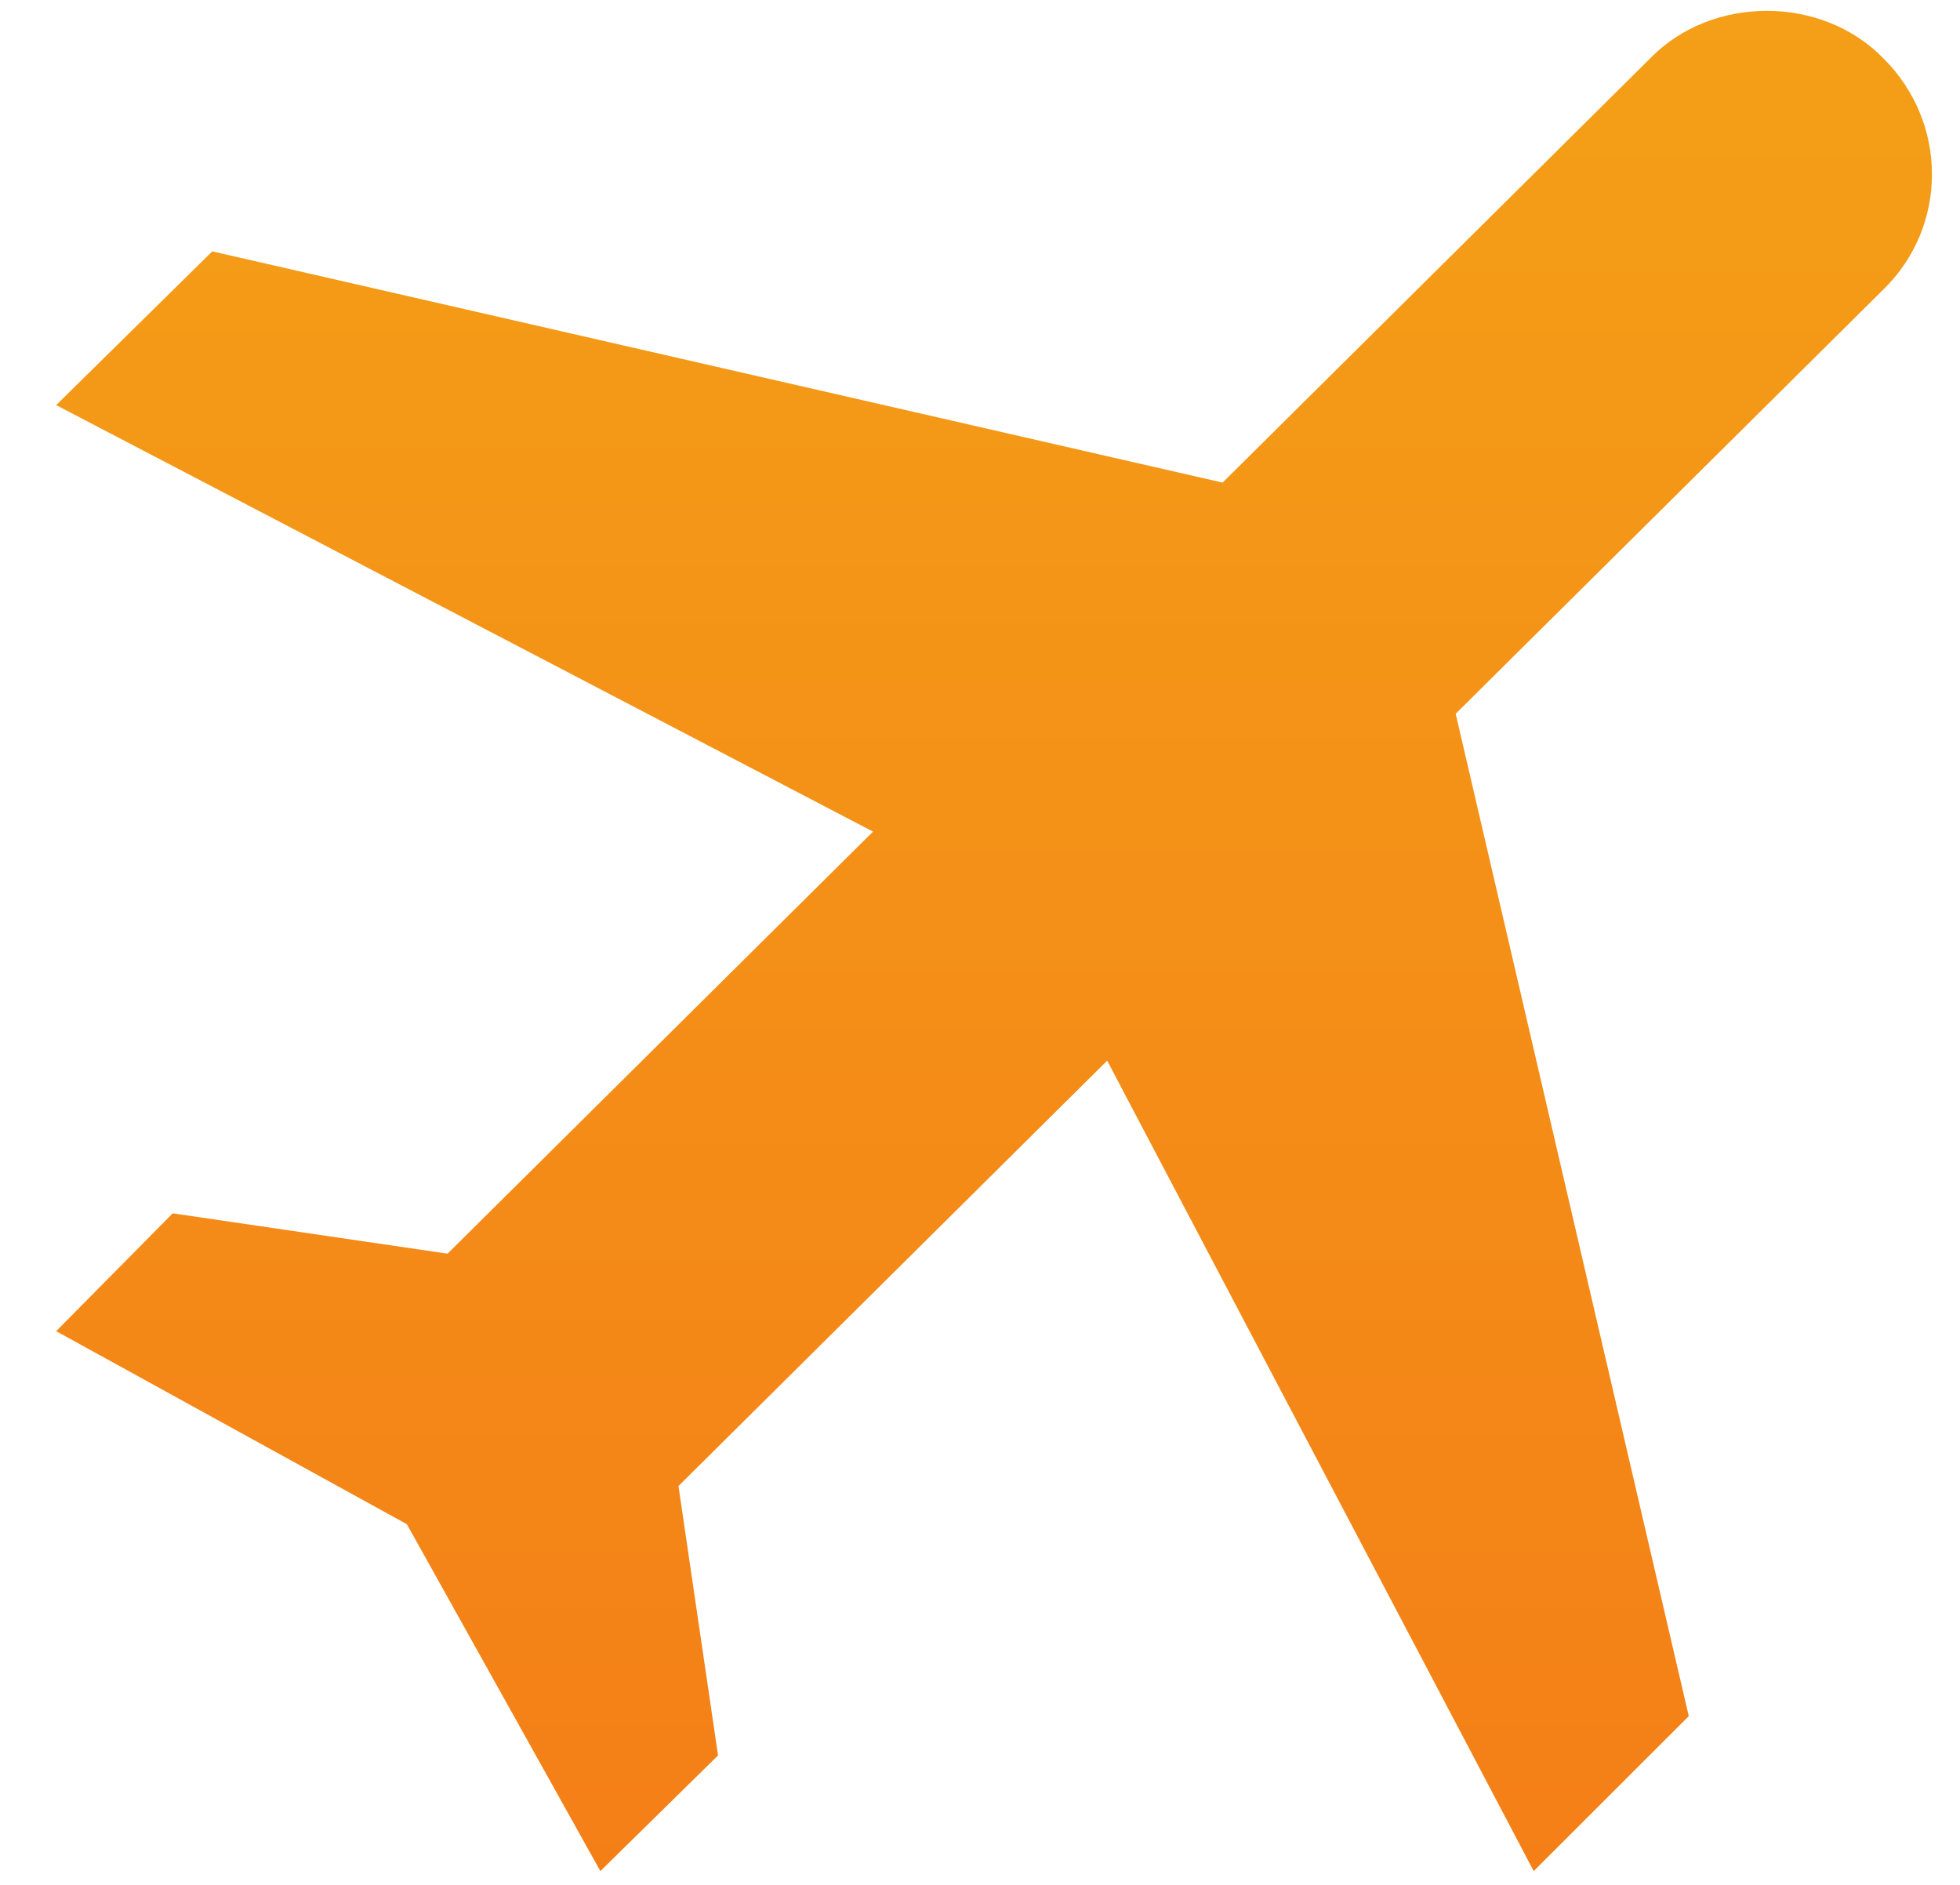
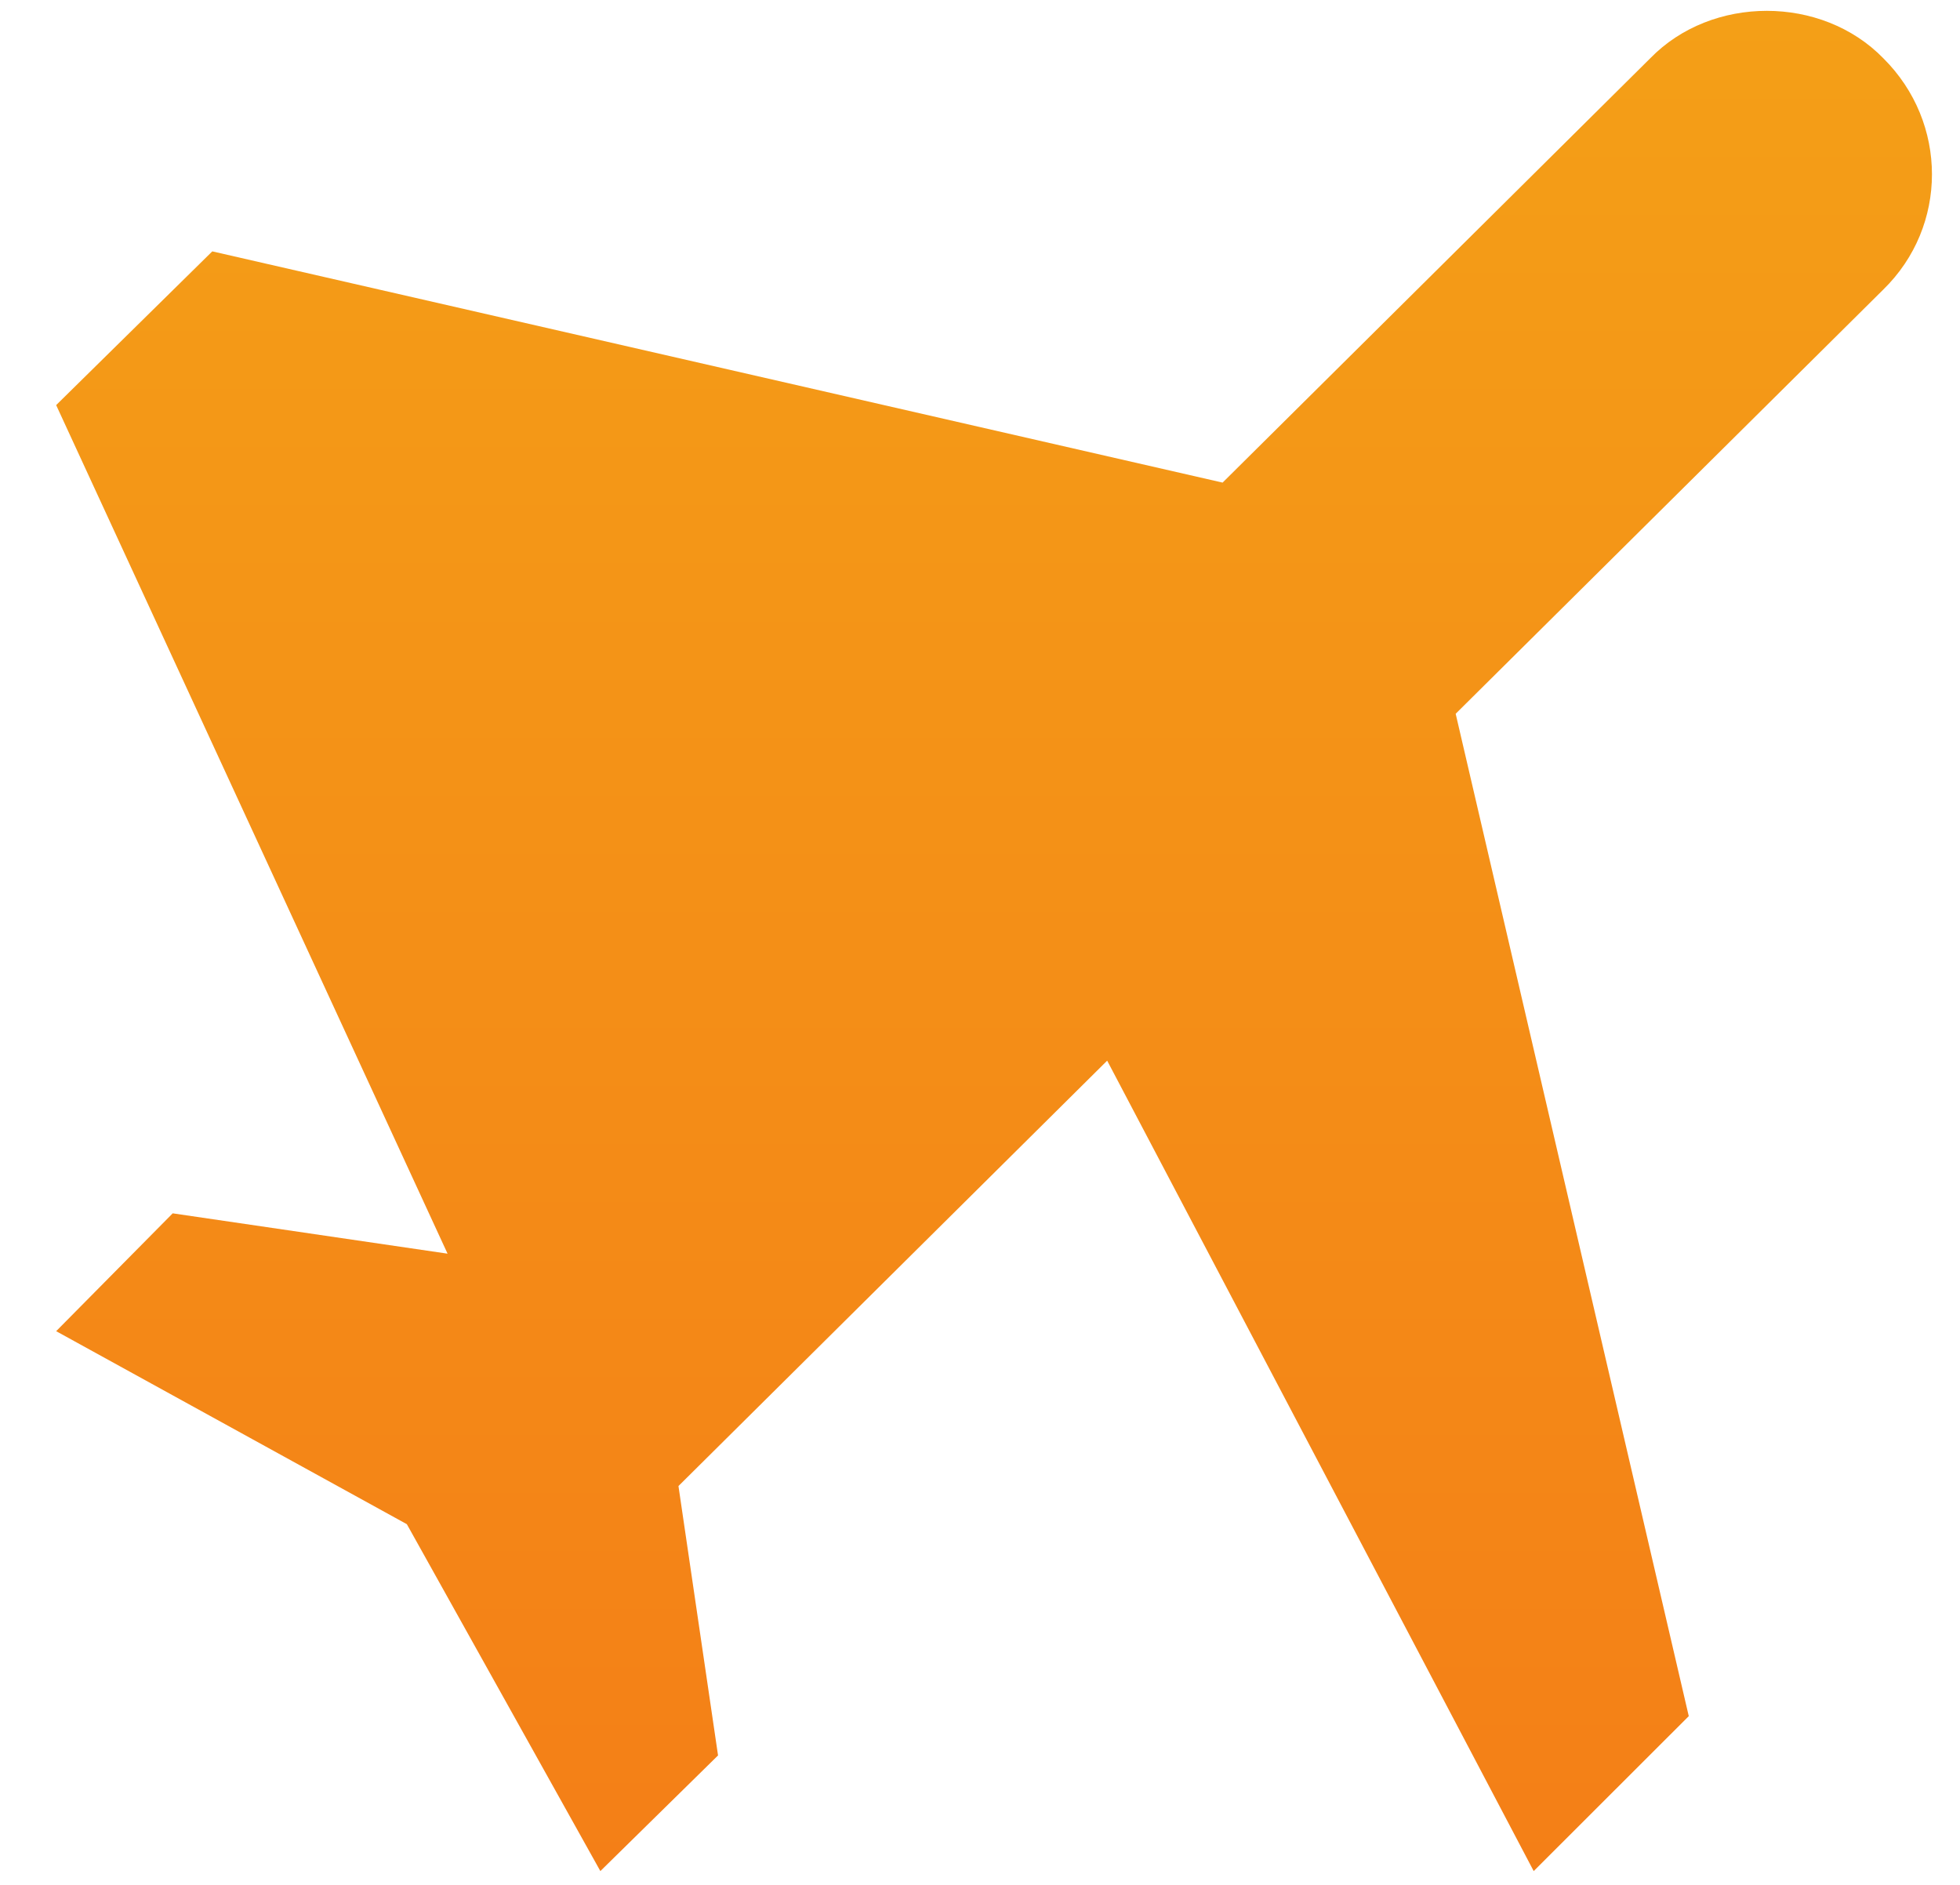
<svg xmlns="http://www.w3.org/2000/svg" width="26" height="25" viewBox="0 0 26 25" fill="none">
-   <path d="M24.983 0.773C25.843 1.627 25.843 3.001 24.983 3.84L19.31 9.467L22.402 22.762L20.345 24.817L14.687 14.068L9 19.71L9.525 23.283L7.964 24.817L5.397 20.216L0.745 17.656L2.291 16.093L5.937 16.628L11.581 11.03L0.745 5.373L2.816 3.334L16.218 6.401L21.891 0.773C22.708 -0.066 24.166 -0.066 24.983 0.773Z" fill="url(#paint0_linear_1_286)" />
+   <path d="M24.983 0.773C25.843 1.627 25.843 3.001 24.983 3.84L19.31 9.467L22.402 22.762L20.345 24.817L14.687 14.068L9 19.71L9.525 23.283L7.964 24.817L5.397 20.216L0.745 17.656L2.291 16.093L5.937 16.628L0.745 5.373L2.816 3.334L16.218 6.401L21.891 0.773C22.708 -0.066 24.166 -0.066 24.983 0.773Z" fill="url(#paint0_linear_1_286)" />
  <defs>
    <linearGradient id="paint0_linear_1_286" x1="13.187" y1="0.144" x2="13.187" y2="24.817" gradientUnits="userSpaceOnUse">
      <stop stop-color="#F49F17" />
      <stop offset="1" stop-color="#F47F17" />
    </linearGradient>
  </defs>
</svg>